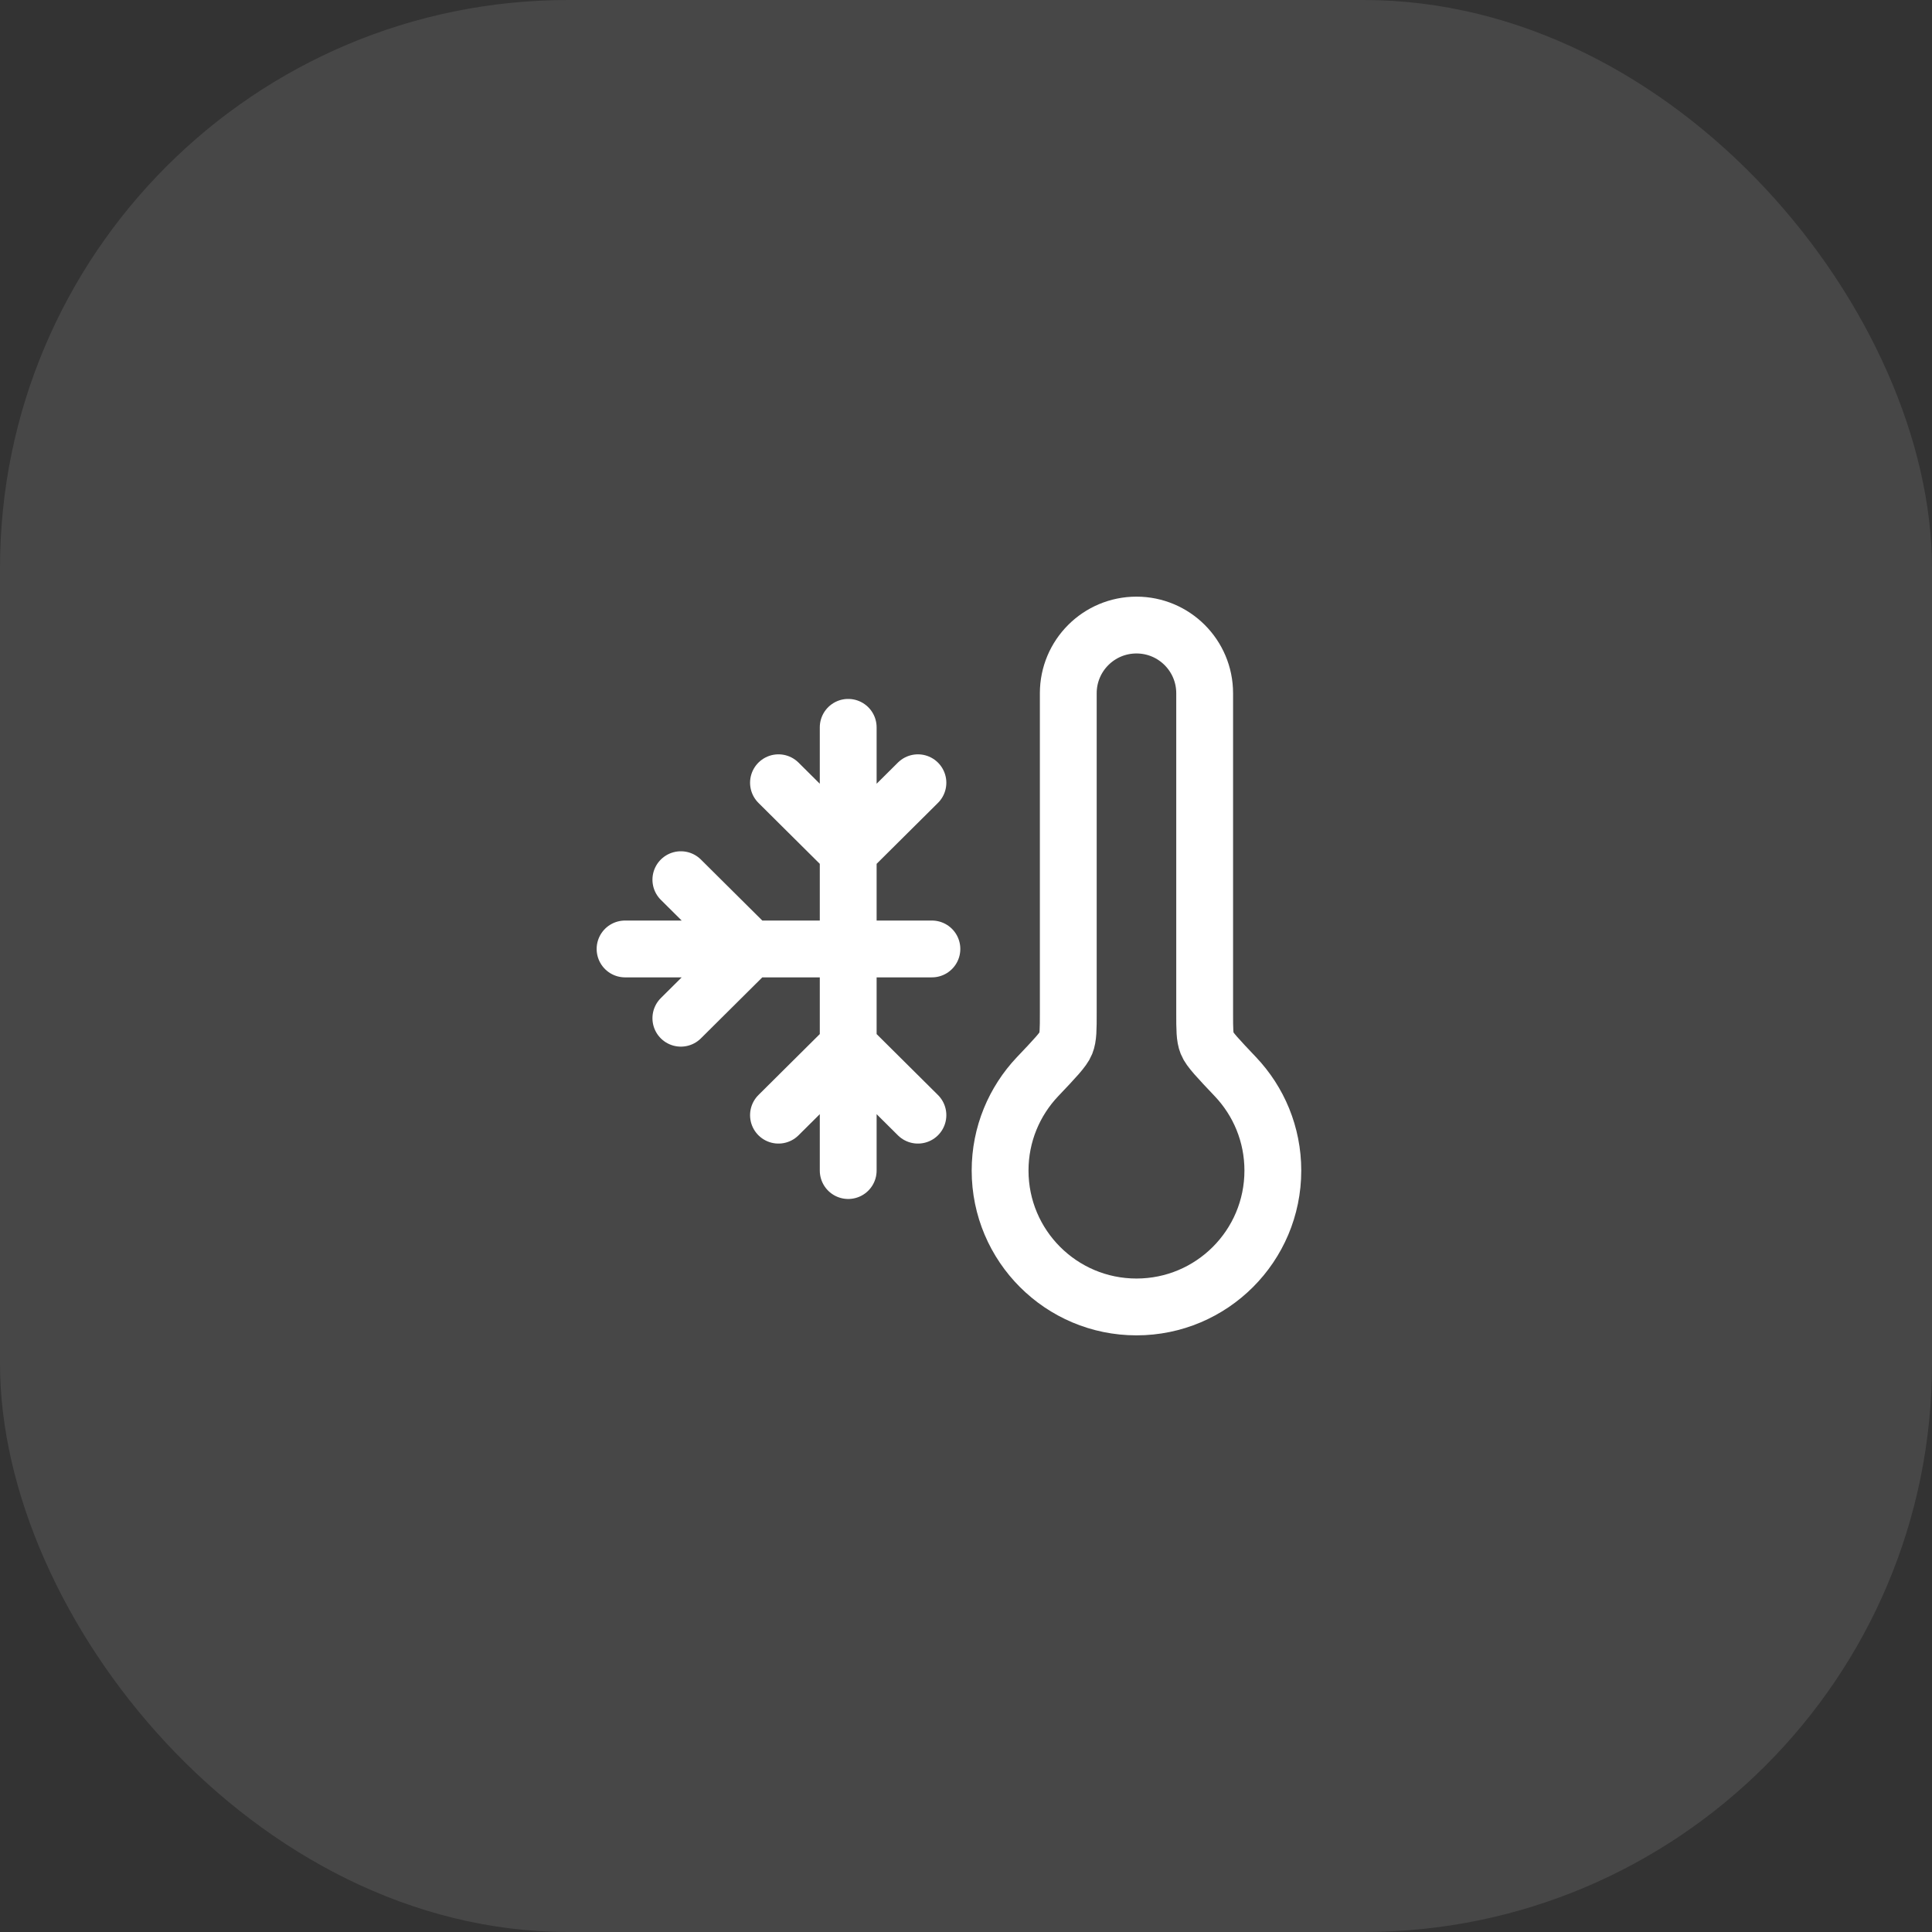
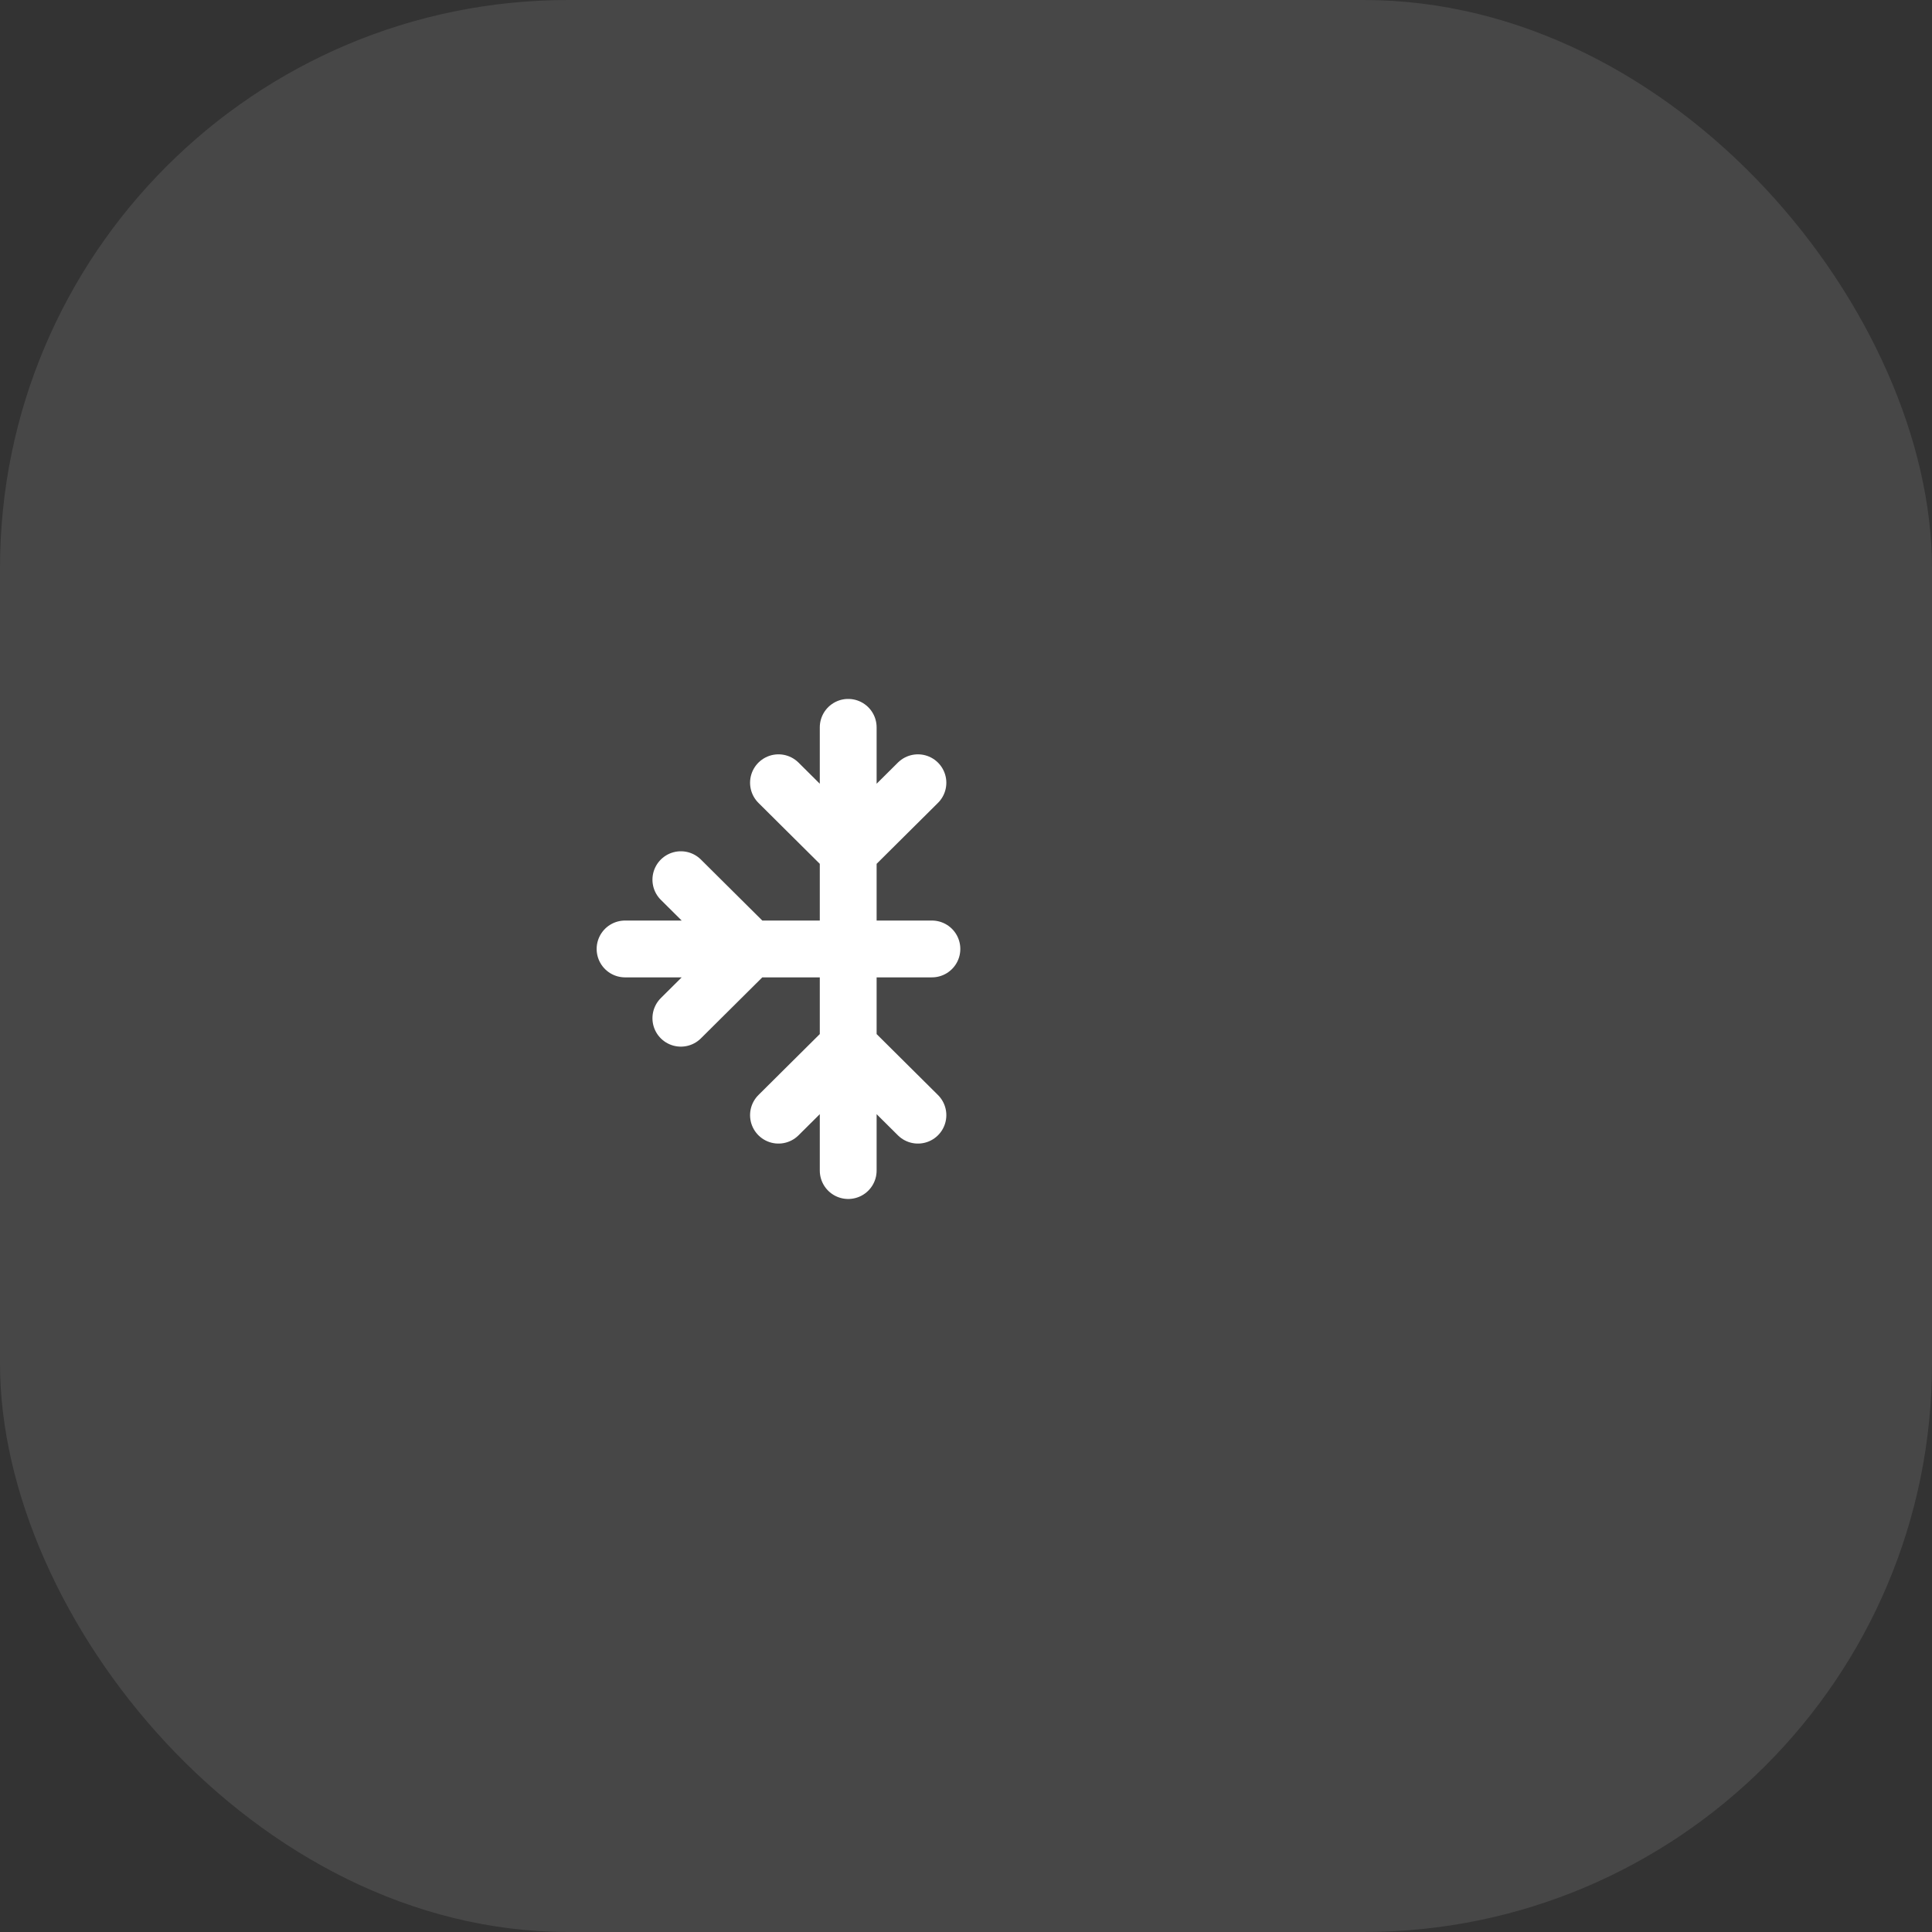
<svg xmlns="http://www.w3.org/2000/svg" width="34" height="34" viewBox="0 0 34 34" fill="none">
  <rect x="0" y="0" width="34" height="34" fill="#333333" stroke="none" />
  <rect width="34" height="34" rx="10" fill="white" fill-opacity="0.1" />
-   <path d="M20 23C21.326 23 22.4 21.925 22.4 20.6C22.4 19.96 22.15 19.379 21.741 18.948C21.438 18.628 21.285 18.468 21.243 18.361C21.2 18.254 21.2 18.112 21.2 17.829V12.2C21.2 11.537 20.663 11 20 11C19.337 11 18.8 11.537 18.8 12.2V17.829C18.8 18.112 18.8 18.254 18.757 18.361C18.715 18.468 18.563 18.628 18.259 18.948C17.851 19.379 17.6 19.96 17.6 20.6C17.6 21.925 18.675 23 20 23Z" stroke="white" stroke-linecap="round" stroke-linejoin="round" />
  <path d="M14.927 12.8V14.994M14.927 14.994V18.406M14.927 14.994L16.154 13.775M14.927 14.994L13.7 13.775M14.927 18.406L14.927 20.6M14.927 18.406L13.7 19.625M14.927 18.406L16.154 19.625M11.982 15.481L13.209 16.7M13.209 16.7L11.982 17.919M13.209 16.7H16.4M13.209 16.7H11" stroke="white" stroke-linecap="round" stroke-linejoin="round" />
</svg>